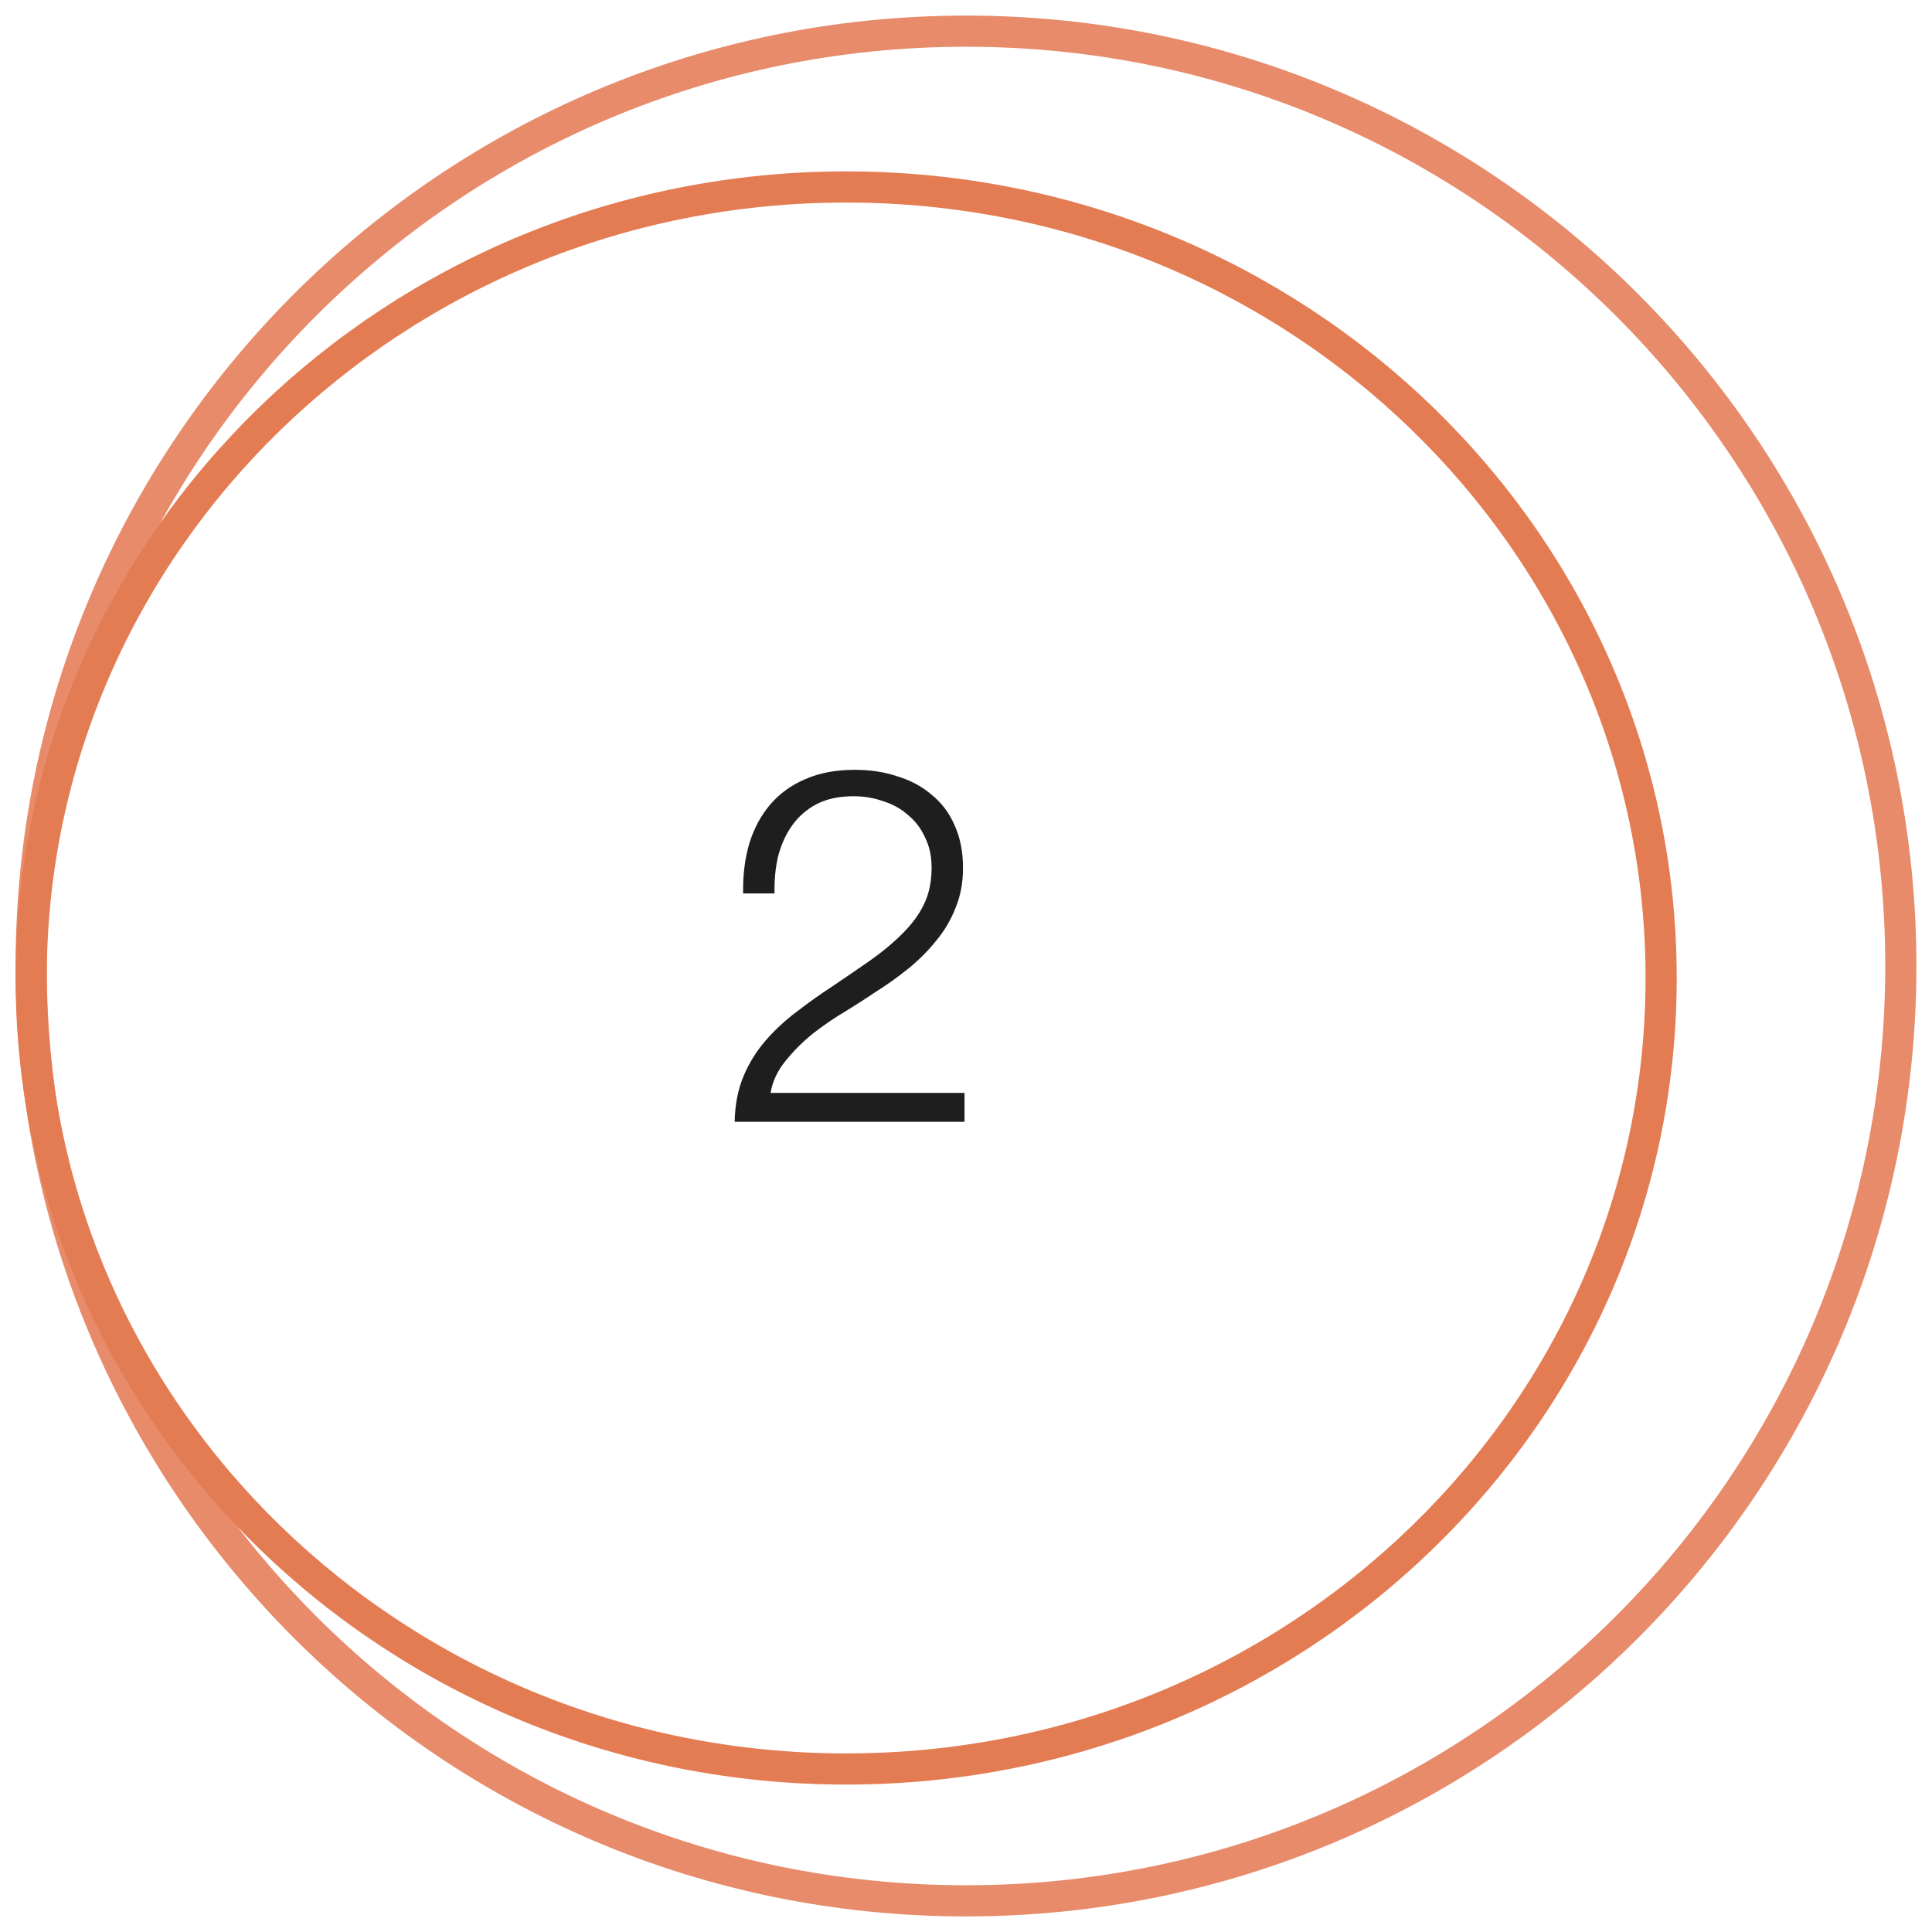
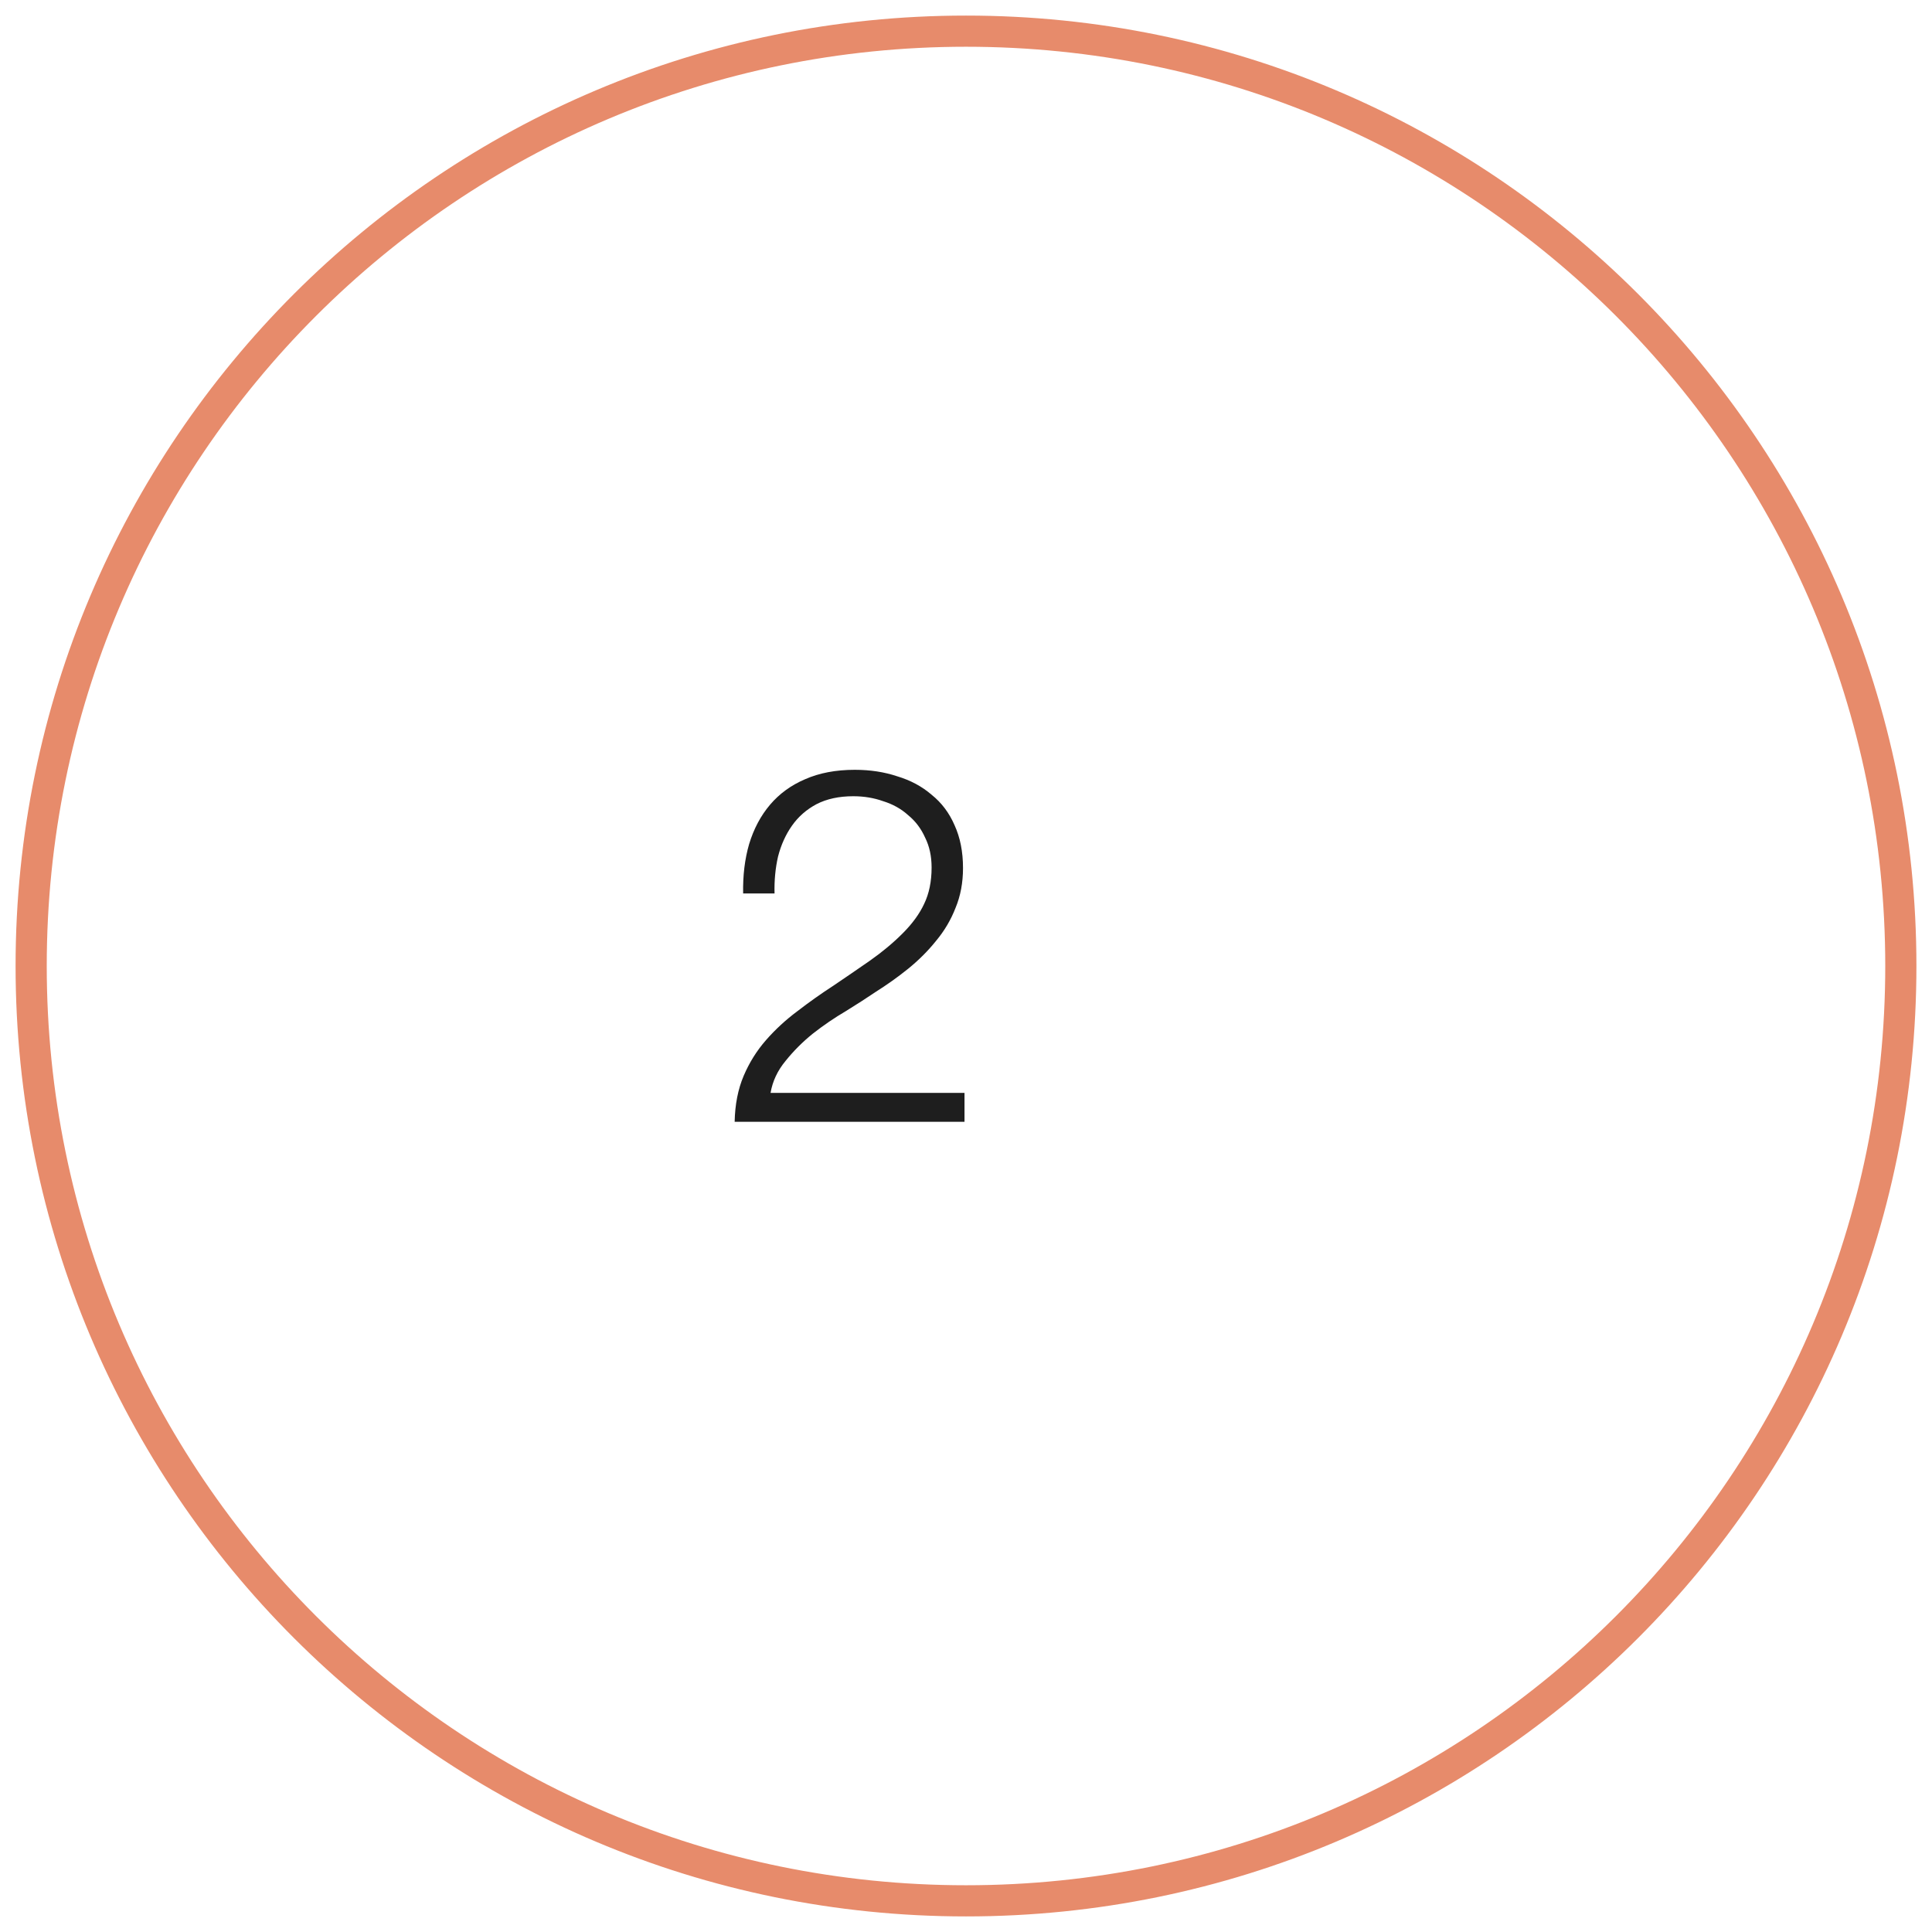
<svg xmlns="http://www.w3.org/2000/svg" width="62" height="62" viewBox="0 0 62 62" fill="none">
  <path d="M31 61C47.569 61 61 47.569 61 31C61 14.431 47.569 1 31 1C14.431 1 1 14.431 1 31C1 47.569 14.431 61 31 61Z" stroke="#E78B6B" stroke-miterlimit="10" />
-   <path d="M27.154 56.769C41.598 56.769 53.308 45.404 53.308 31.385C53.308 17.365 41.598 6 27.154 6C12.71 6 1 17.365 1 31.385C1 45.404 12.71 56.769 27.154 56.769Z" stroke="#E47C53" stroke-miterlimit="10" />
  <path d="M30.952 36H23.576C23.587 35.445 23.683 34.955 23.864 34.528C24.045 34.101 24.285 33.717 24.584 33.376C24.883 33.035 25.219 32.725 25.592 32.448C25.965 32.16 26.349 31.888 26.744 31.632C27.139 31.365 27.528 31.099 27.912 30.832C28.307 30.555 28.659 30.261 28.968 29.952C29.277 29.643 29.507 29.328 29.656 29.008C29.816 28.677 29.896 28.288 29.896 27.84C29.896 27.477 29.827 27.157 29.688 26.88C29.56 26.592 29.379 26.352 29.144 26.16C28.92 25.957 28.653 25.808 28.344 25.712C28.045 25.605 27.725 25.552 27.384 25.552C26.925 25.552 26.531 25.637 26.2 25.808C25.88 25.979 25.619 26.208 25.416 26.496C25.213 26.784 25.064 27.115 24.968 27.488C24.883 27.861 24.845 28.256 24.856 28.672H23.848C23.837 28.096 23.901 27.568 24.04 27.088C24.189 26.597 24.413 26.176 24.712 25.824C25.011 25.472 25.384 25.2 25.832 25.008C26.291 24.805 26.824 24.704 27.432 24.704C27.923 24.704 28.376 24.773 28.792 24.912C29.219 25.04 29.587 25.237 29.896 25.504C30.216 25.76 30.461 26.085 30.632 26.48C30.813 26.875 30.904 27.333 30.904 27.856C30.904 28.325 30.824 28.752 30.664 29.136C30.515 29.52 30.307 29.872 30.04 30.192C29.784 30.512 29.485 30.811 29.144 31.088C28.813 31.355 28.461 31.605 28.088 31.84C27.821 32.021 27.507 32.224 27.144 32.448C26.781 32.661 26.429 32.901 26.088 33.168C25.757 33.435 25.464 33.728 25.208 34.048C24.952 34.357 24.792 34.699 24.728 35.072H30.952V36Z" fill="#1E1E1E" />
</svg>